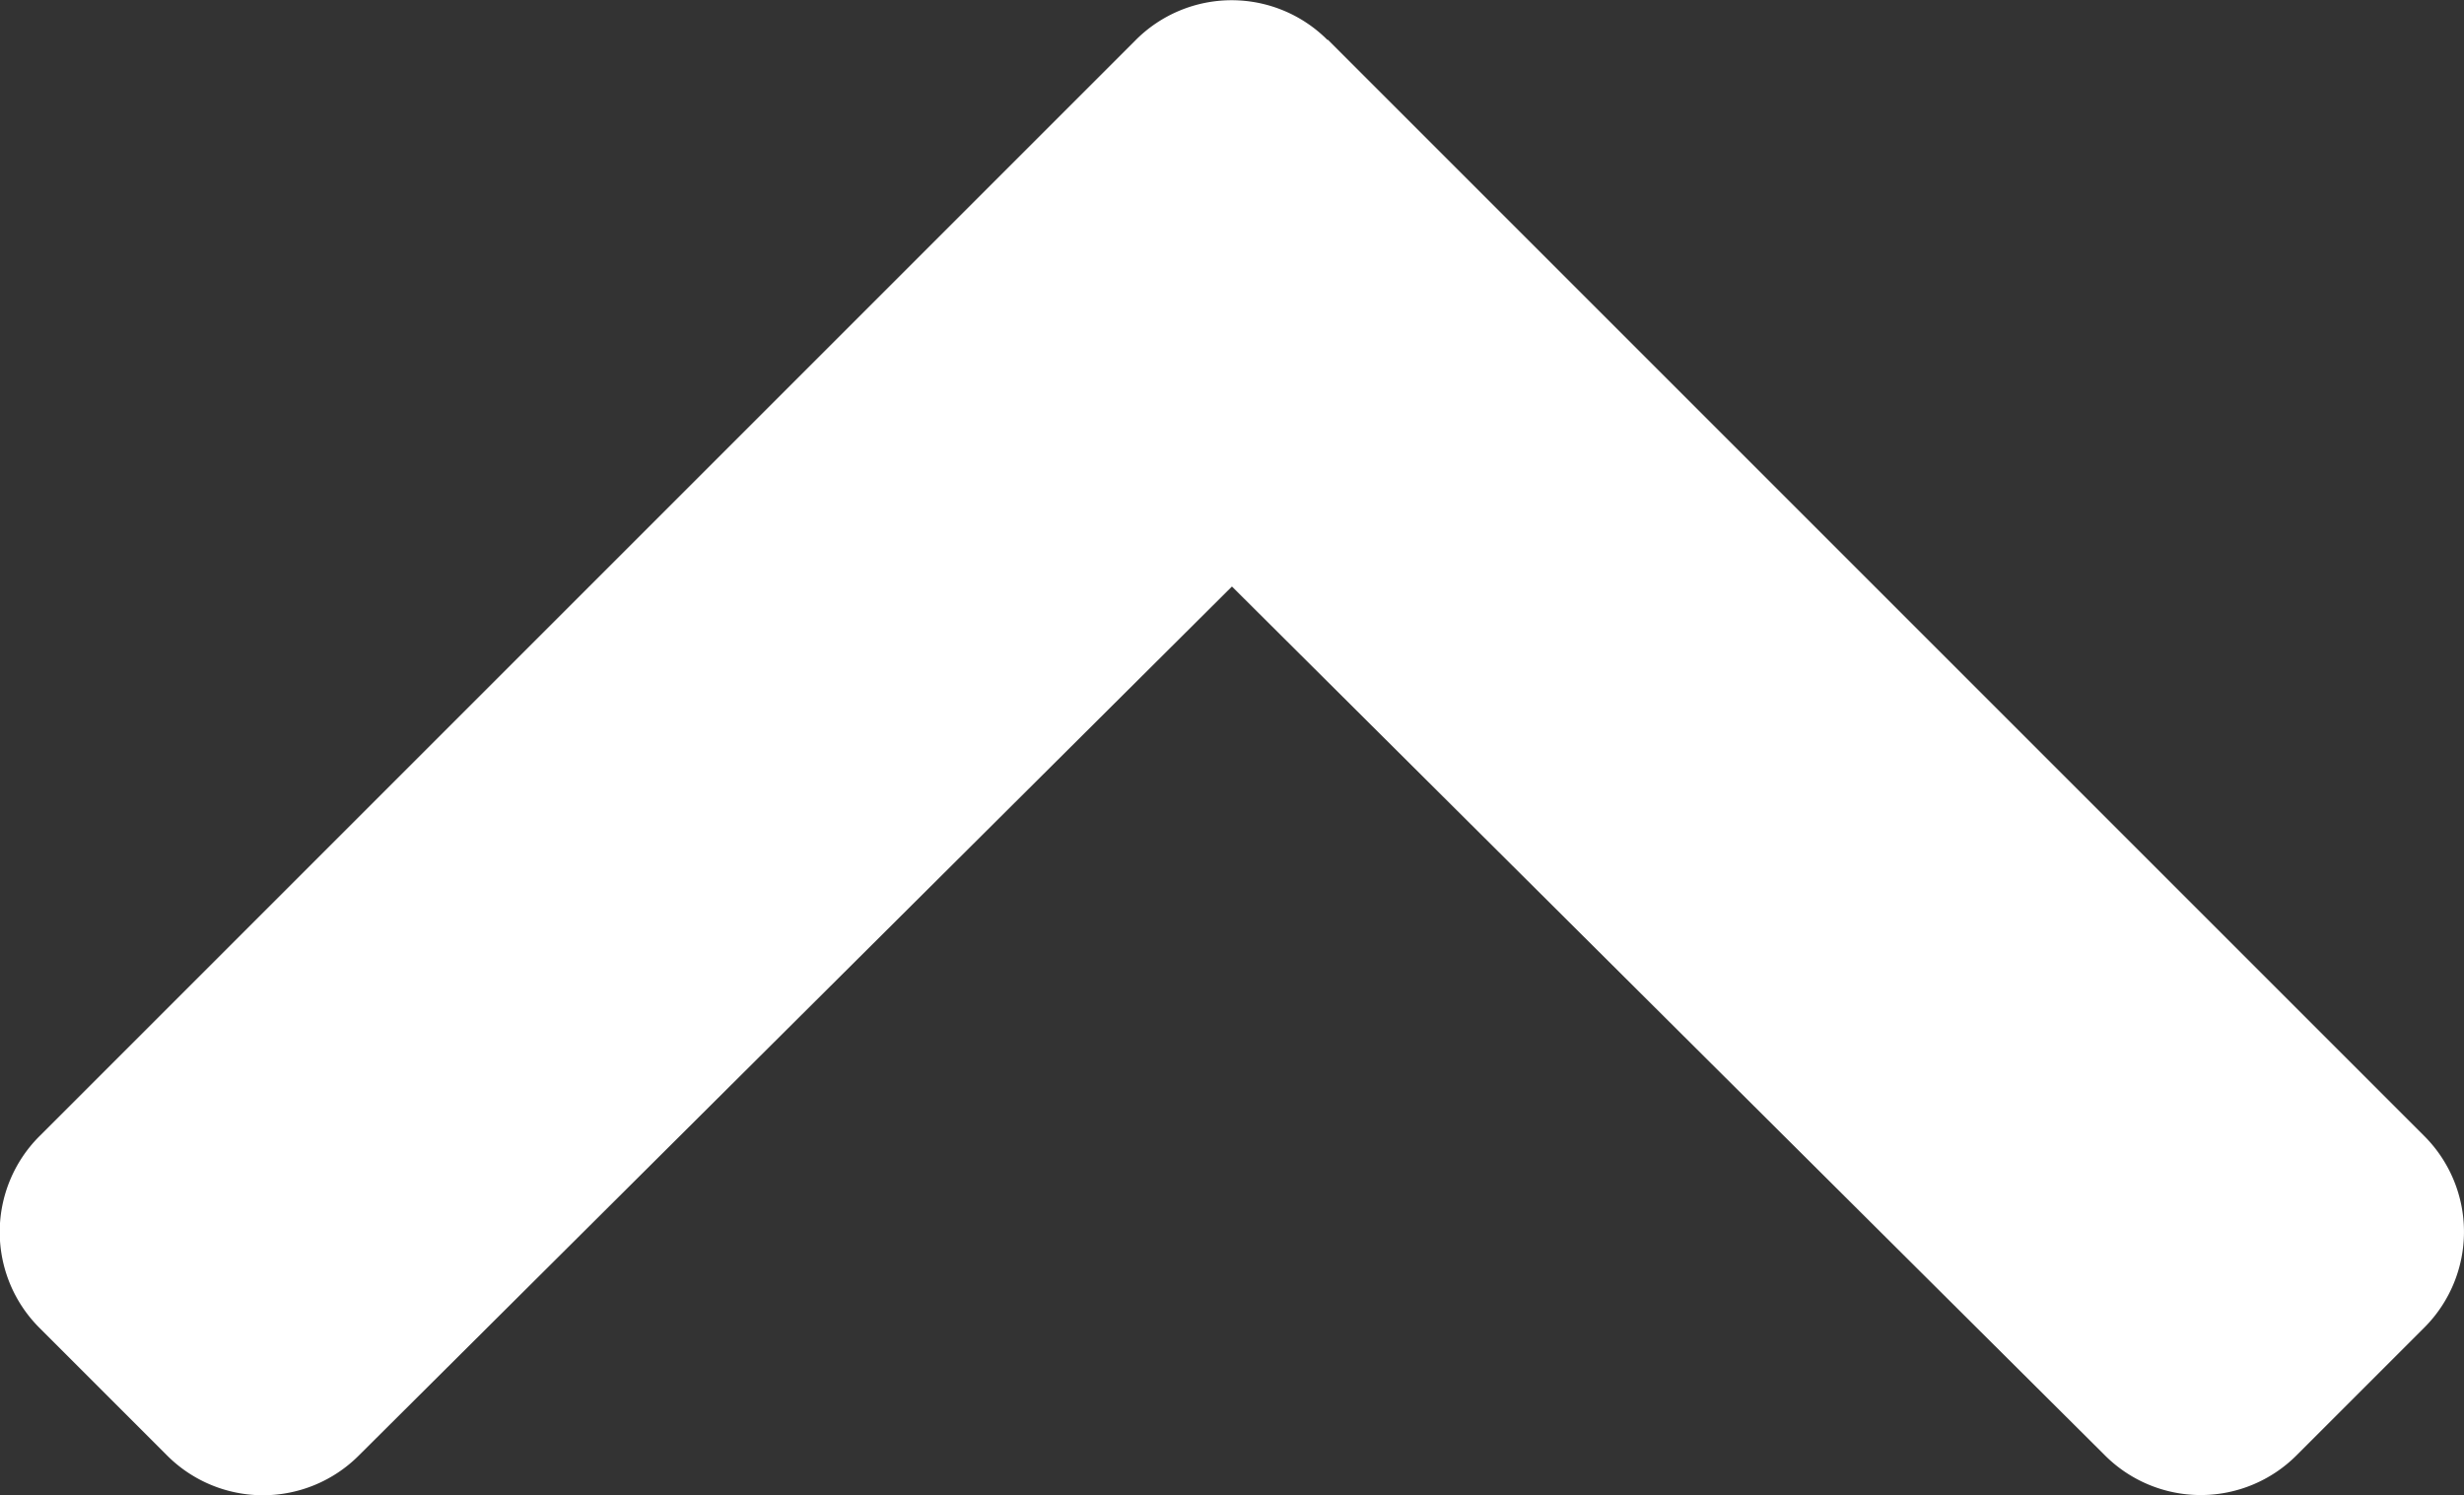
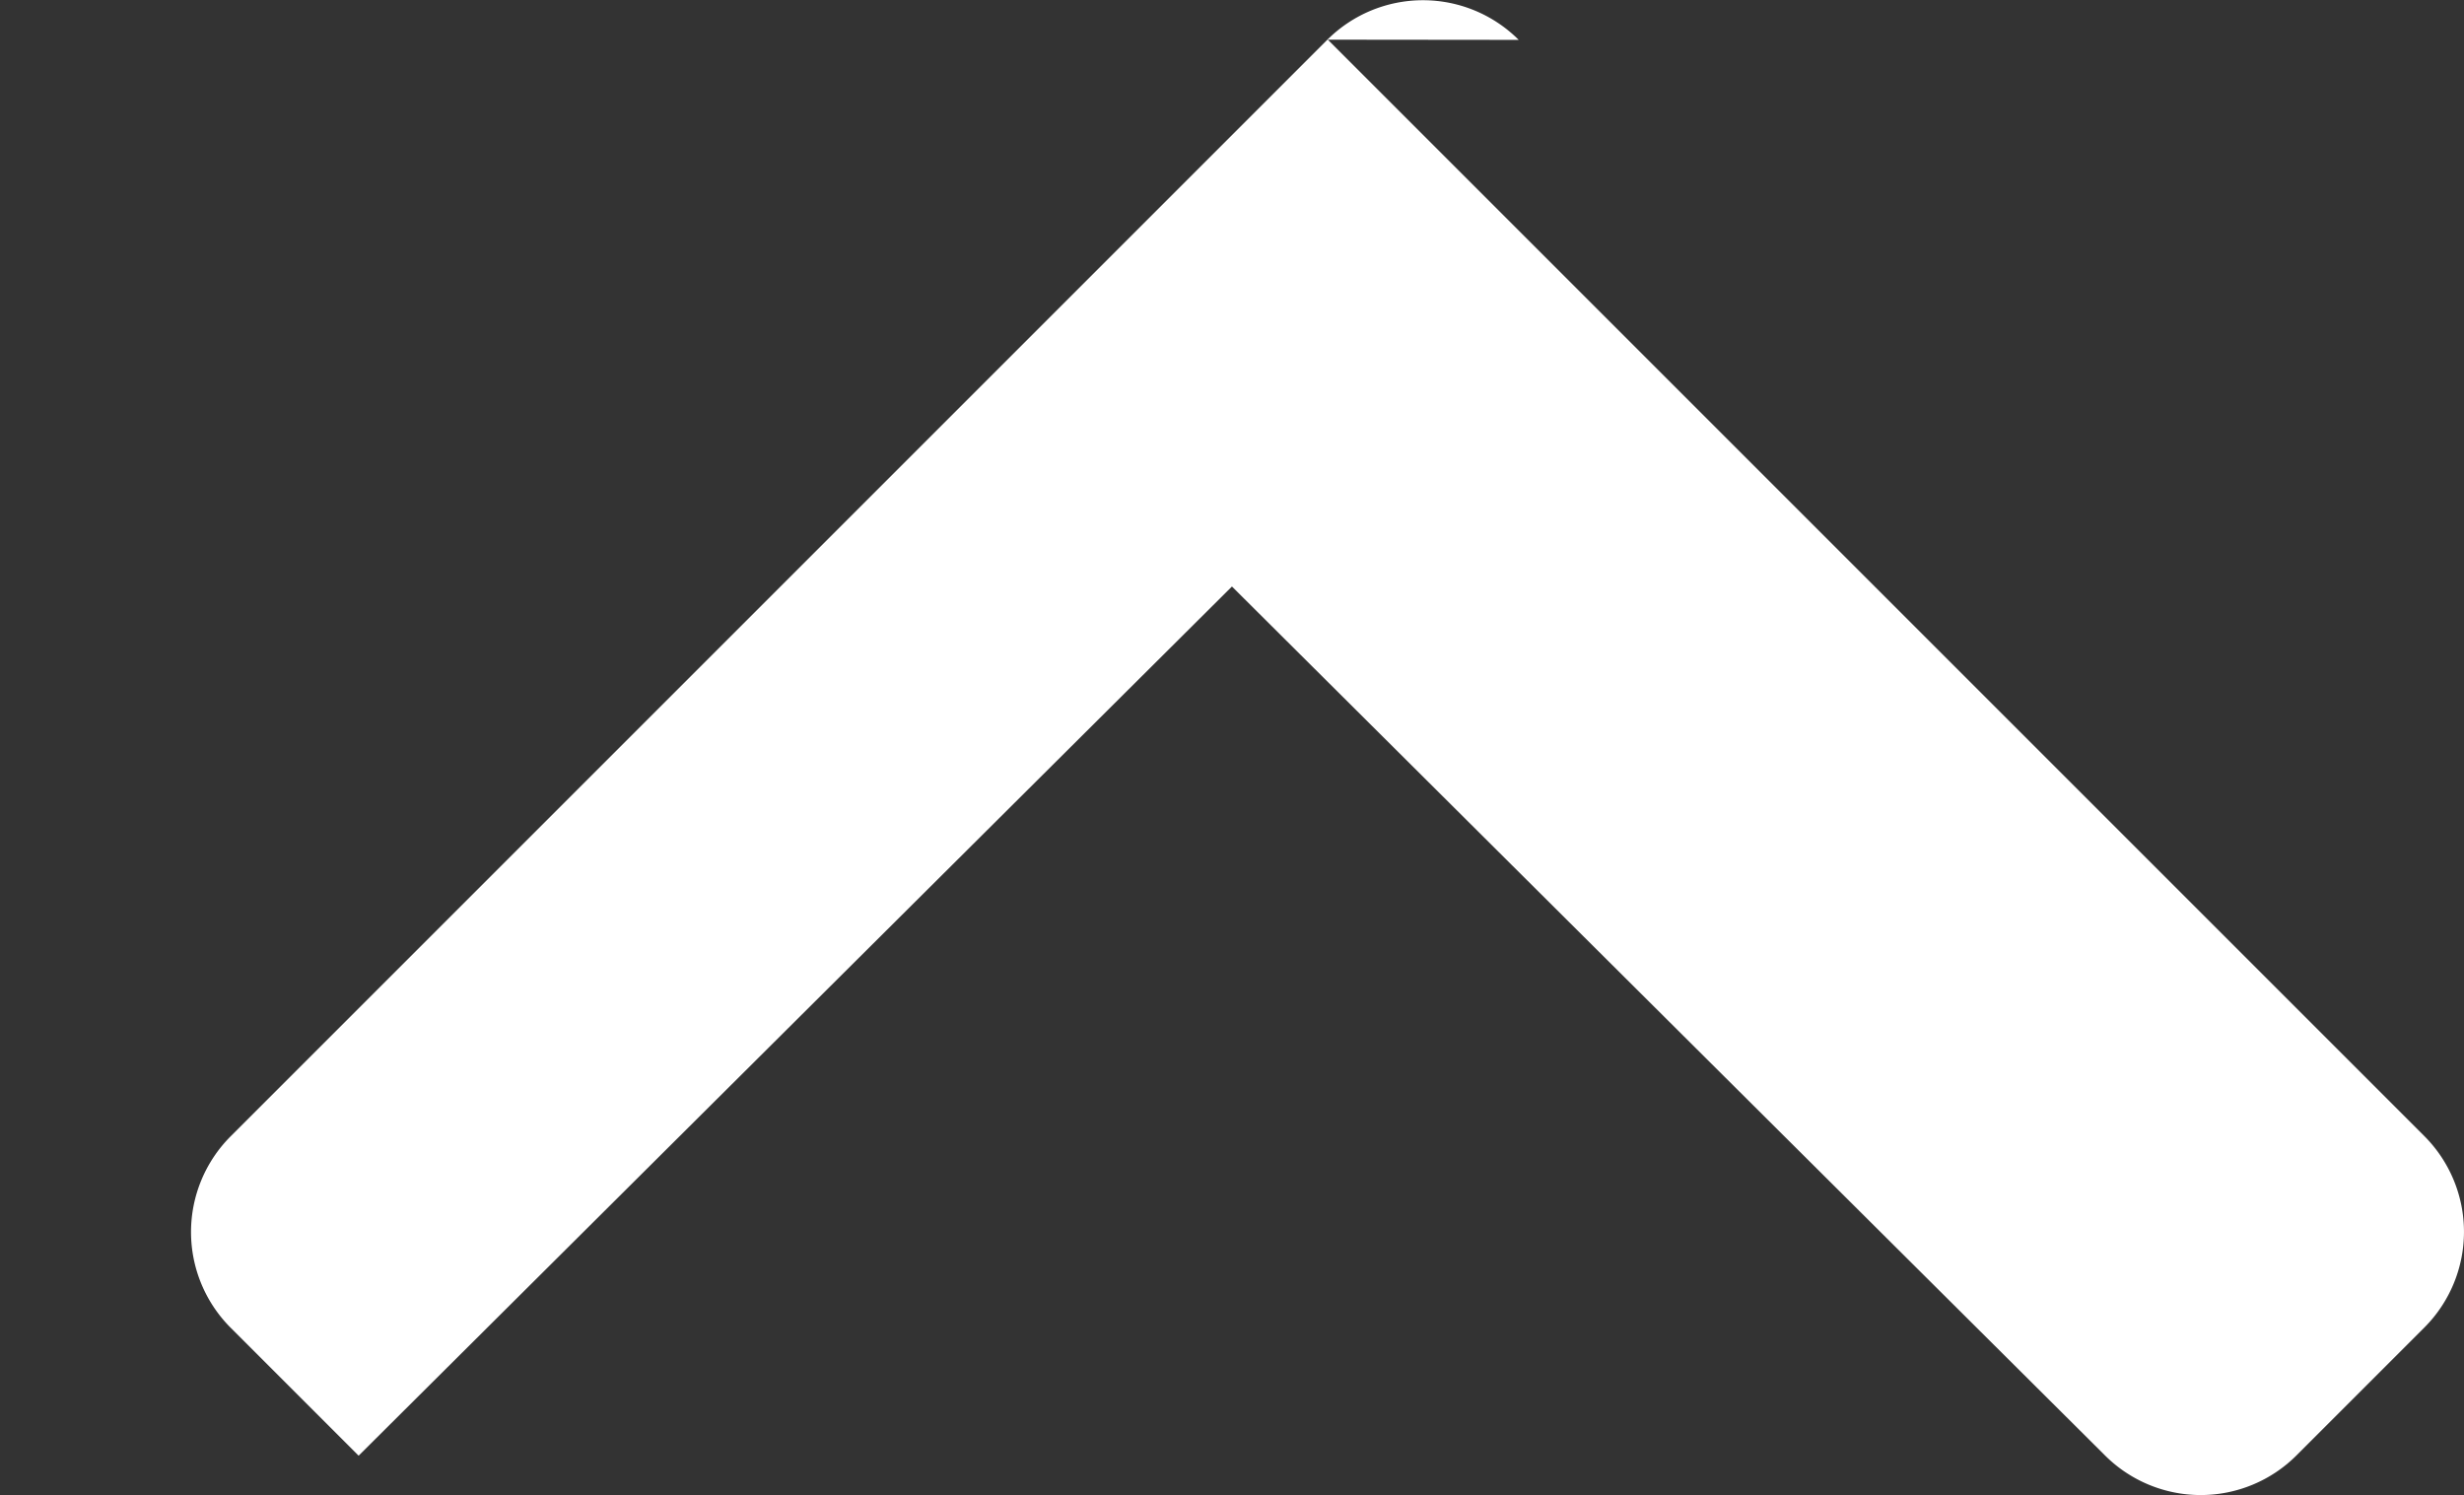
<svg xmlns="http://www.w3.org/2000/svg" width="24.343" height="14.772" viewBox="0 0 24.343 14.772">
  <rect x="0" y="0" width="24.343" height="14.772" fill="#333333" stroke="none" />
-   <path id="chevron-up-solid" d="M18.775,123.887,29.608,134.72a1.338,1.338,0,0,1,0,1.892l-1.264,1.264a1.338,1.338,0,0,1-1.89,0l-8.626-8.586L9.2,137.878a1.338,1.338,0,0,1-1.89,0l-1.264-1.264a1.338,1.338,0,0,1,0-1.892l10.833-10.833a1.338,1.338,0,0,1,1.892,0Z" transform="translate(-5.657 -123.495)" fill="#fff" />
+   <path id="chevron-up-solid" d="M18.775,123.887,29.608,134.72a1.338,1.338,0,0,1,0,1.892l-1.264,1.264a1.338,1.338,0,0,1-1.89,0l-8.626-8.586L9.2,137.878l-1.264-1.264a1.338,1.338,0,0,1,0-1.892l10.833-10.833a1.338,1.338,0,0,1,1.892,0Z" transform="translate(-5.657 -123.495)" fill="#fff" />
</svg>